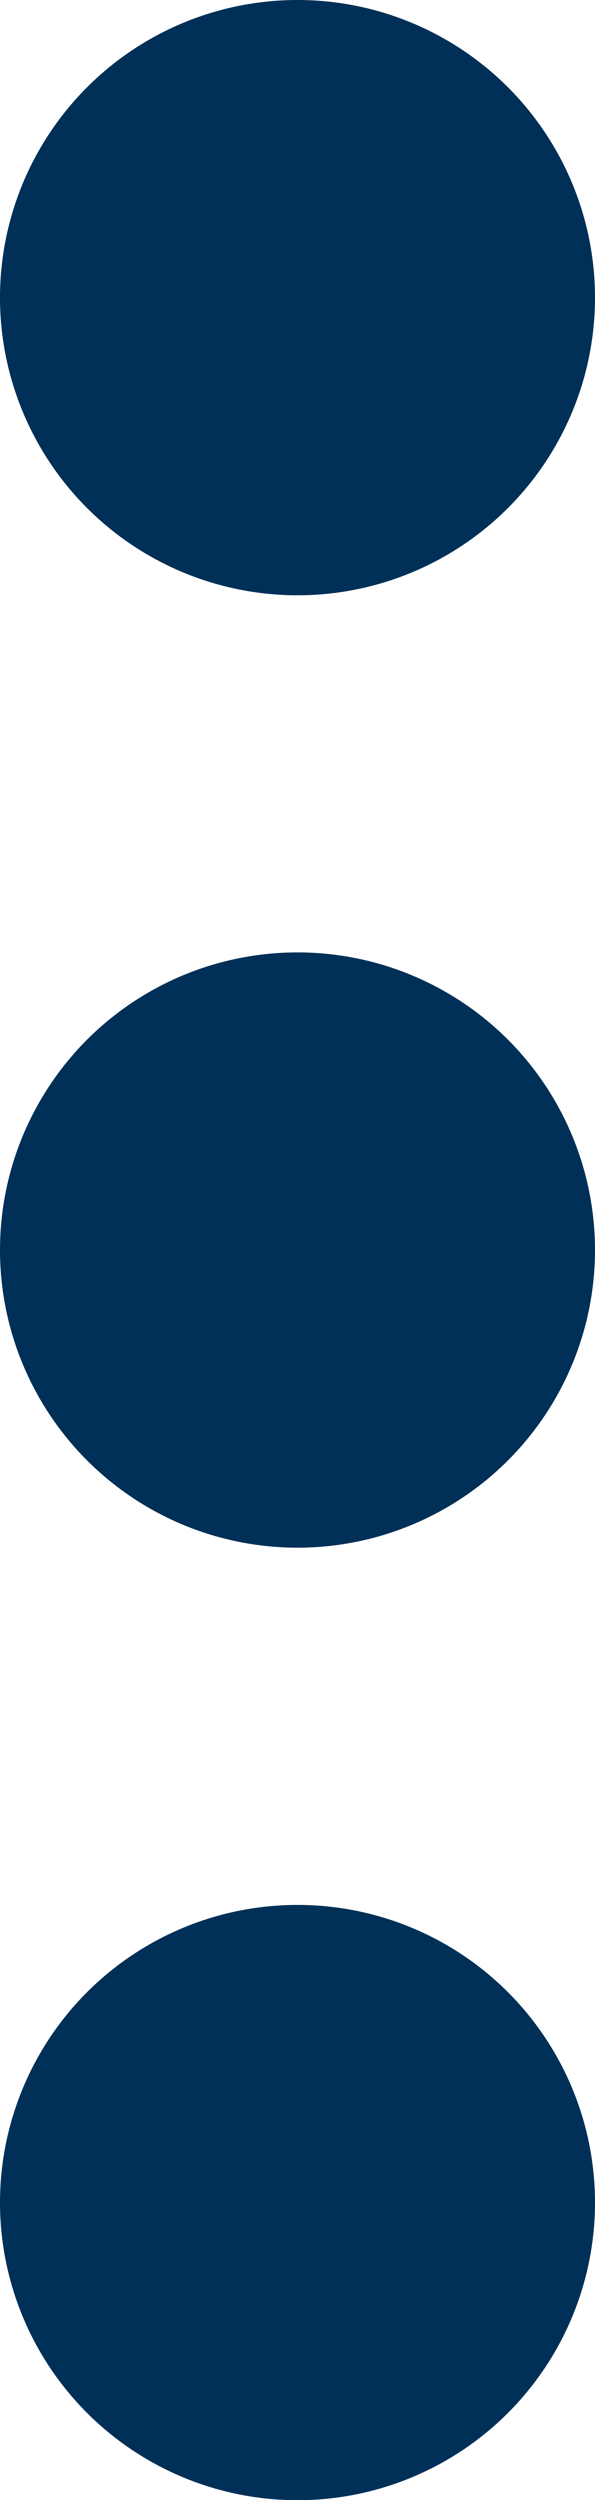
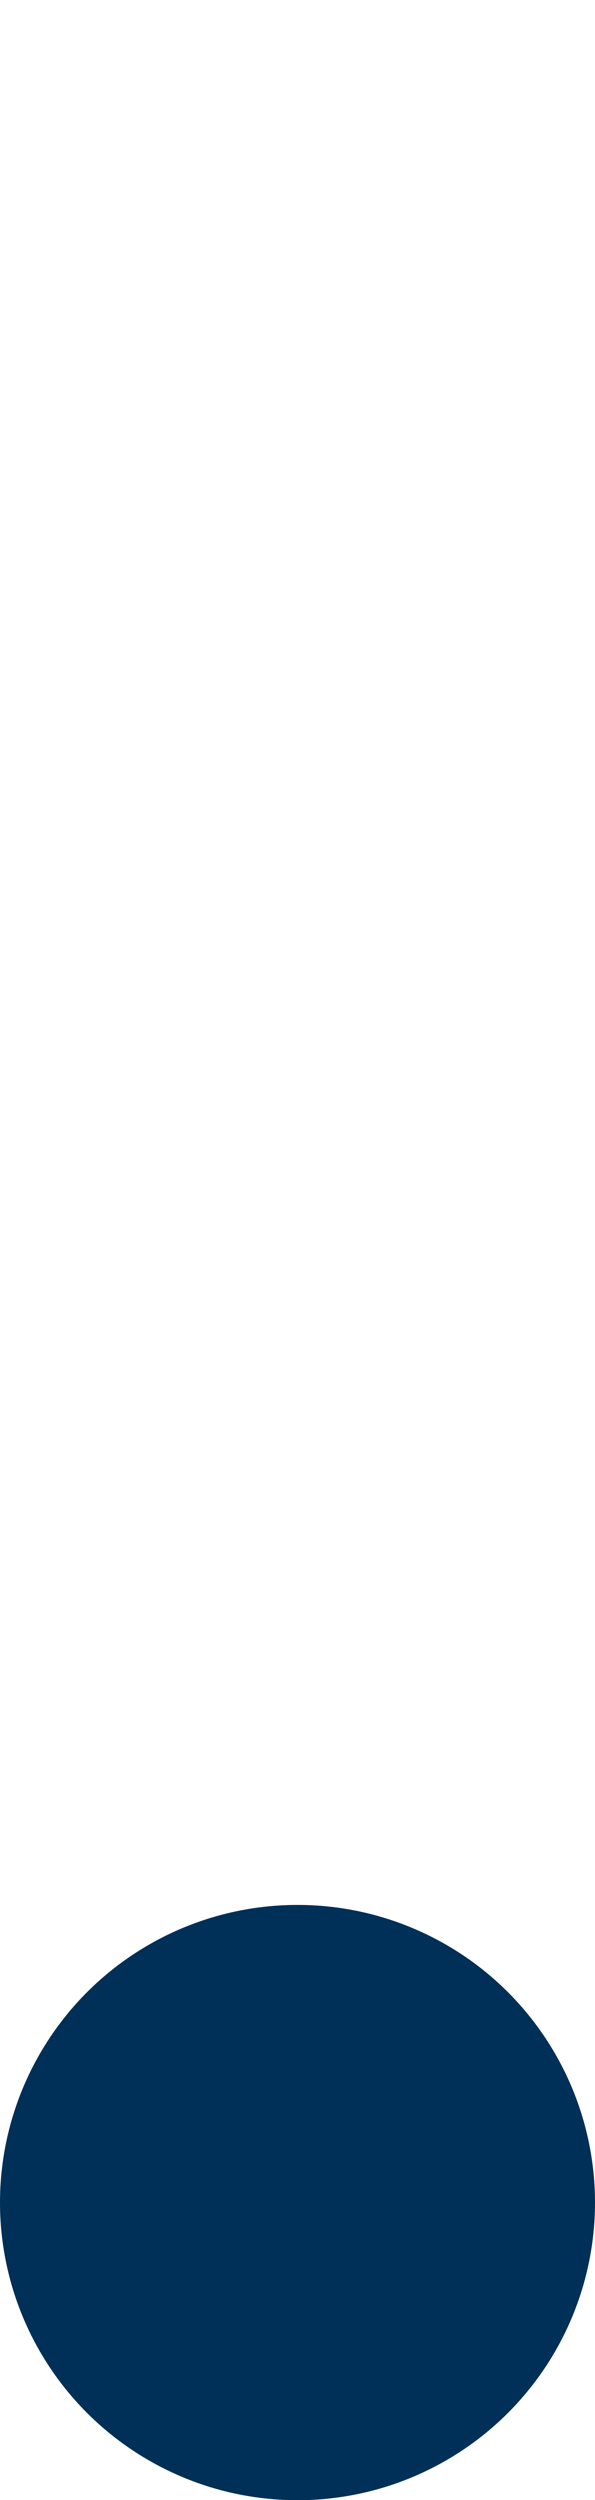
<svg xmlns="http://www.w3.org/2000/svg" id="_レイヤー_2" data-name="レイヤー 2" viewBox="0 0 47.16 198.06">
  <defs>
    <style>
      .cls-1 {
        fill: #003057;
        stroke-width: 0px;
      }
    </style>
  </defs>
  <g id="_レイヤー_1-2" data-name="レイヤー 1">
    <g>
-       <circle class="cls-1" cx="23.58" cy="23.58" r="23.58" />
-       <circle class="cls-1" cx="23.58" cy="99.03" r="23.58" />
      <circle class="cls-1" cx="23.58" cy="174.49" r="23.58" />
    </g>
  </g>
</svg>